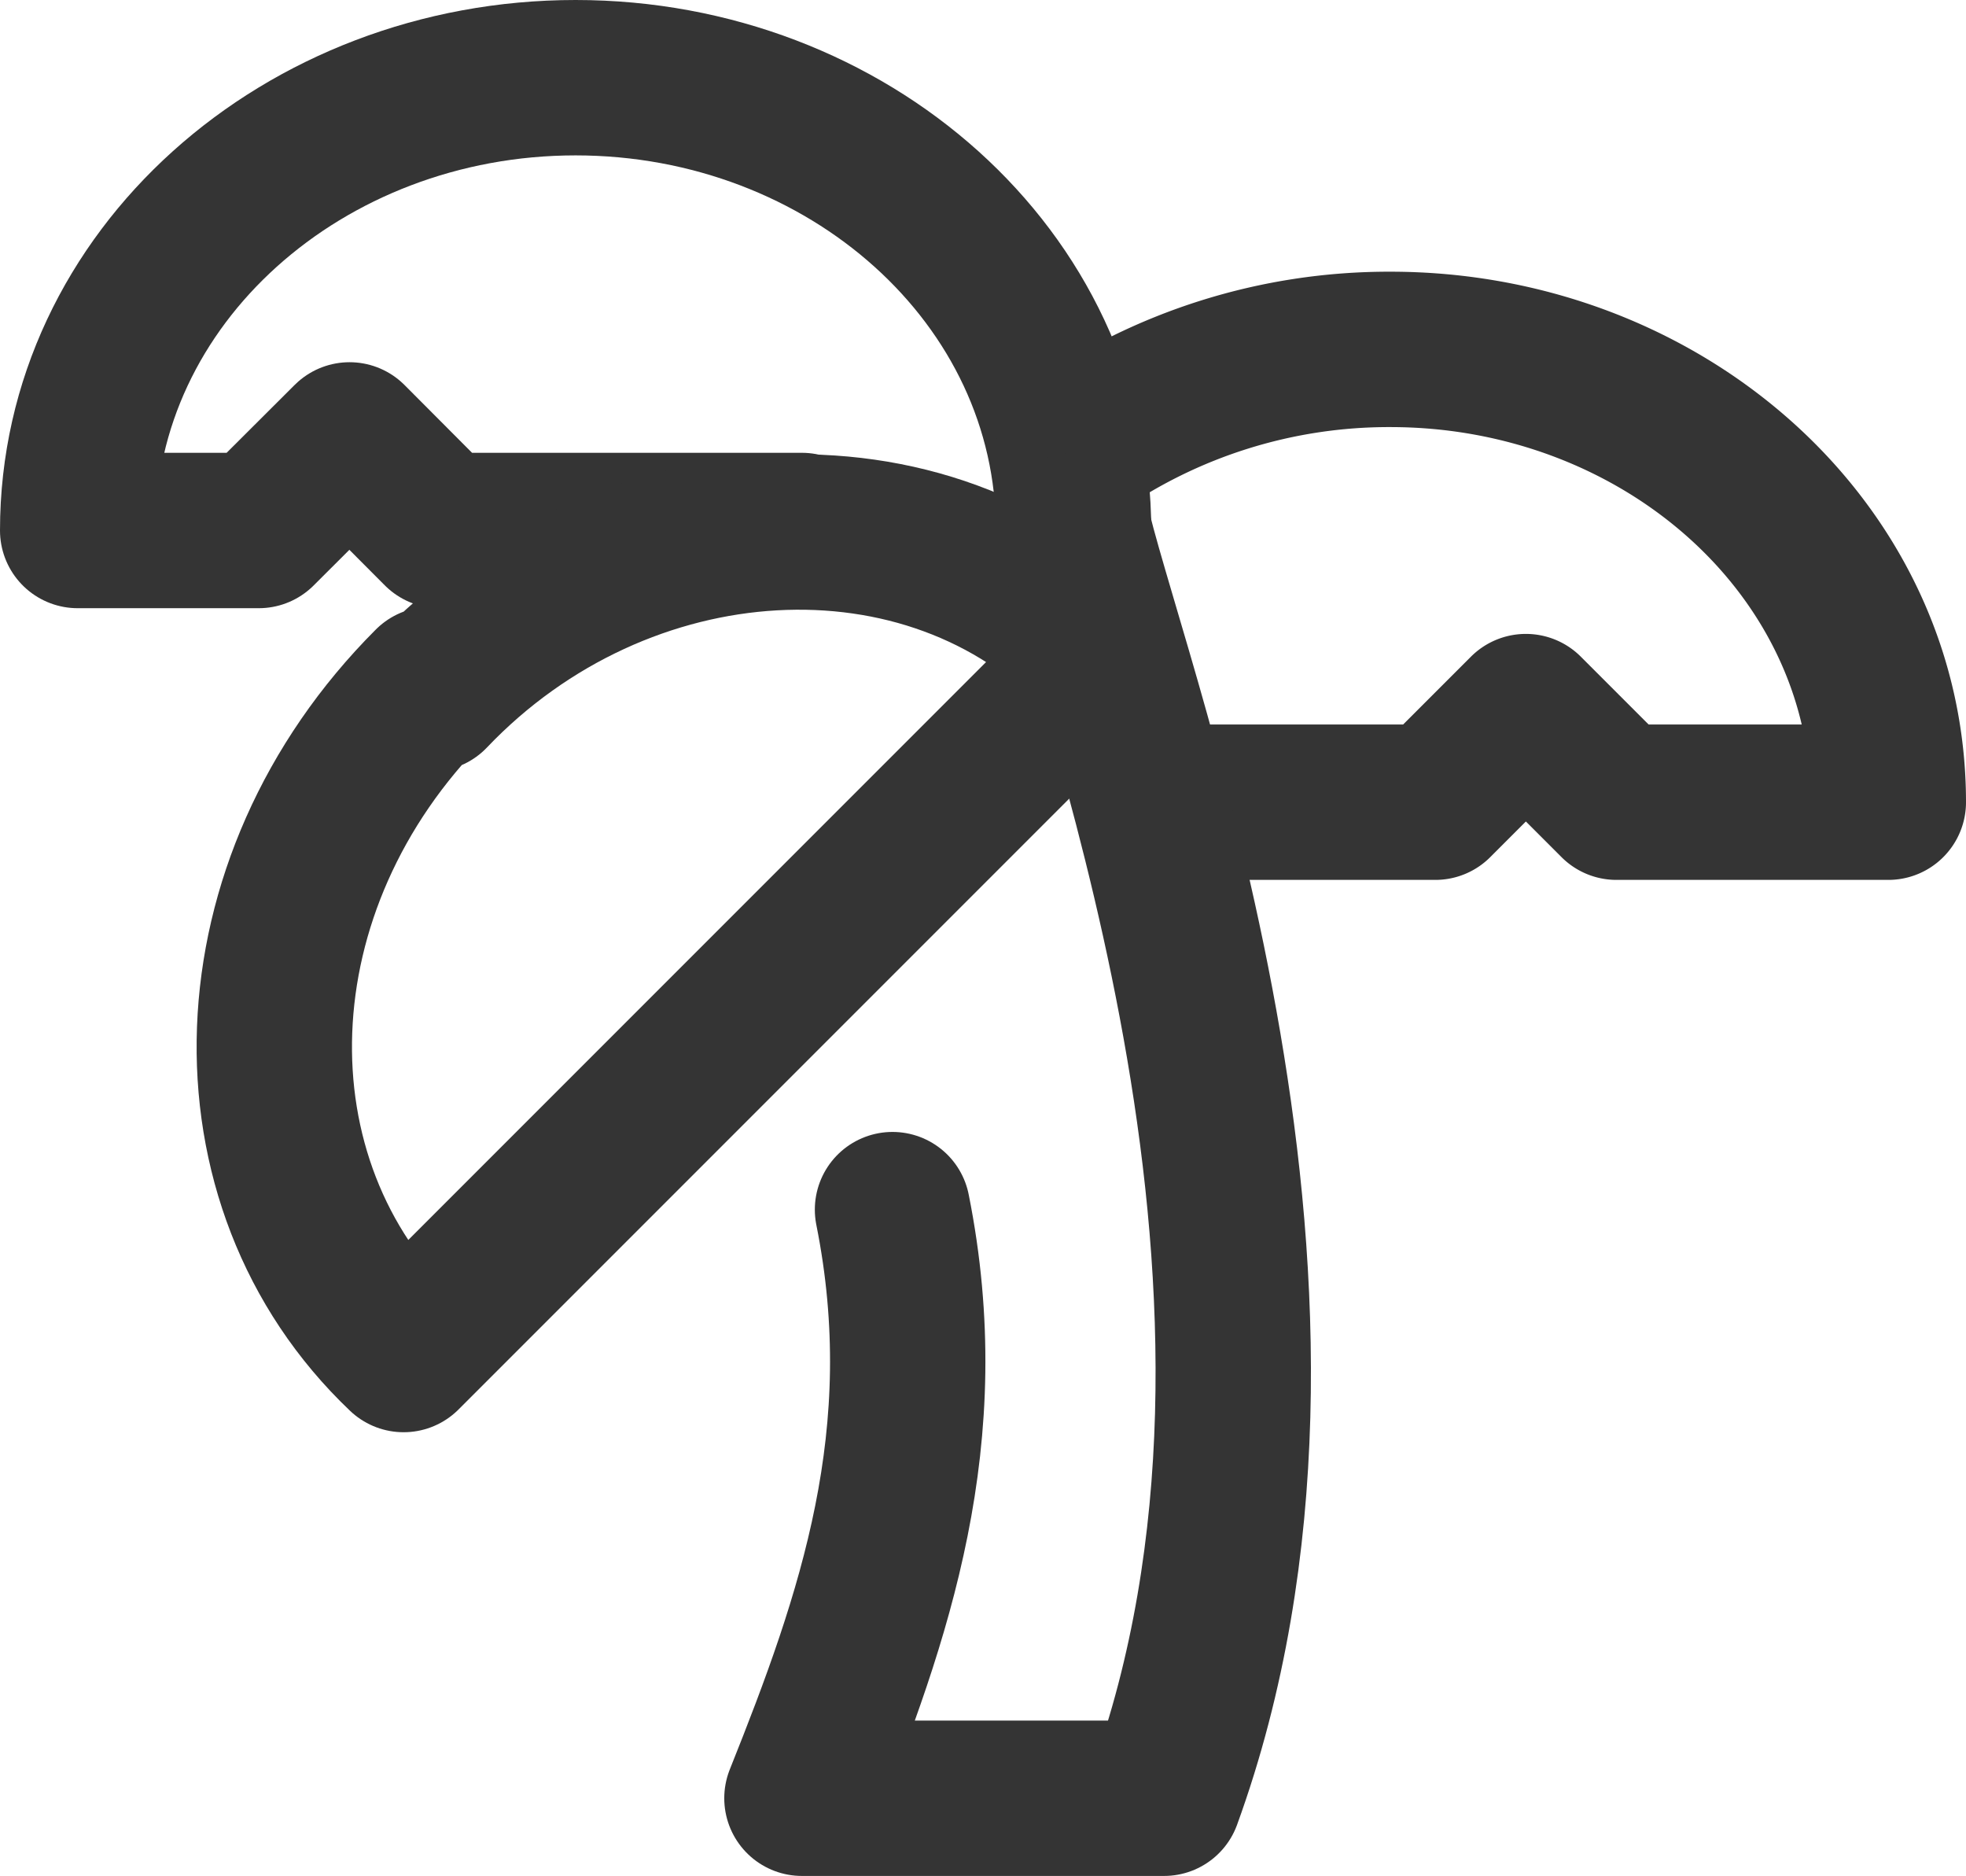
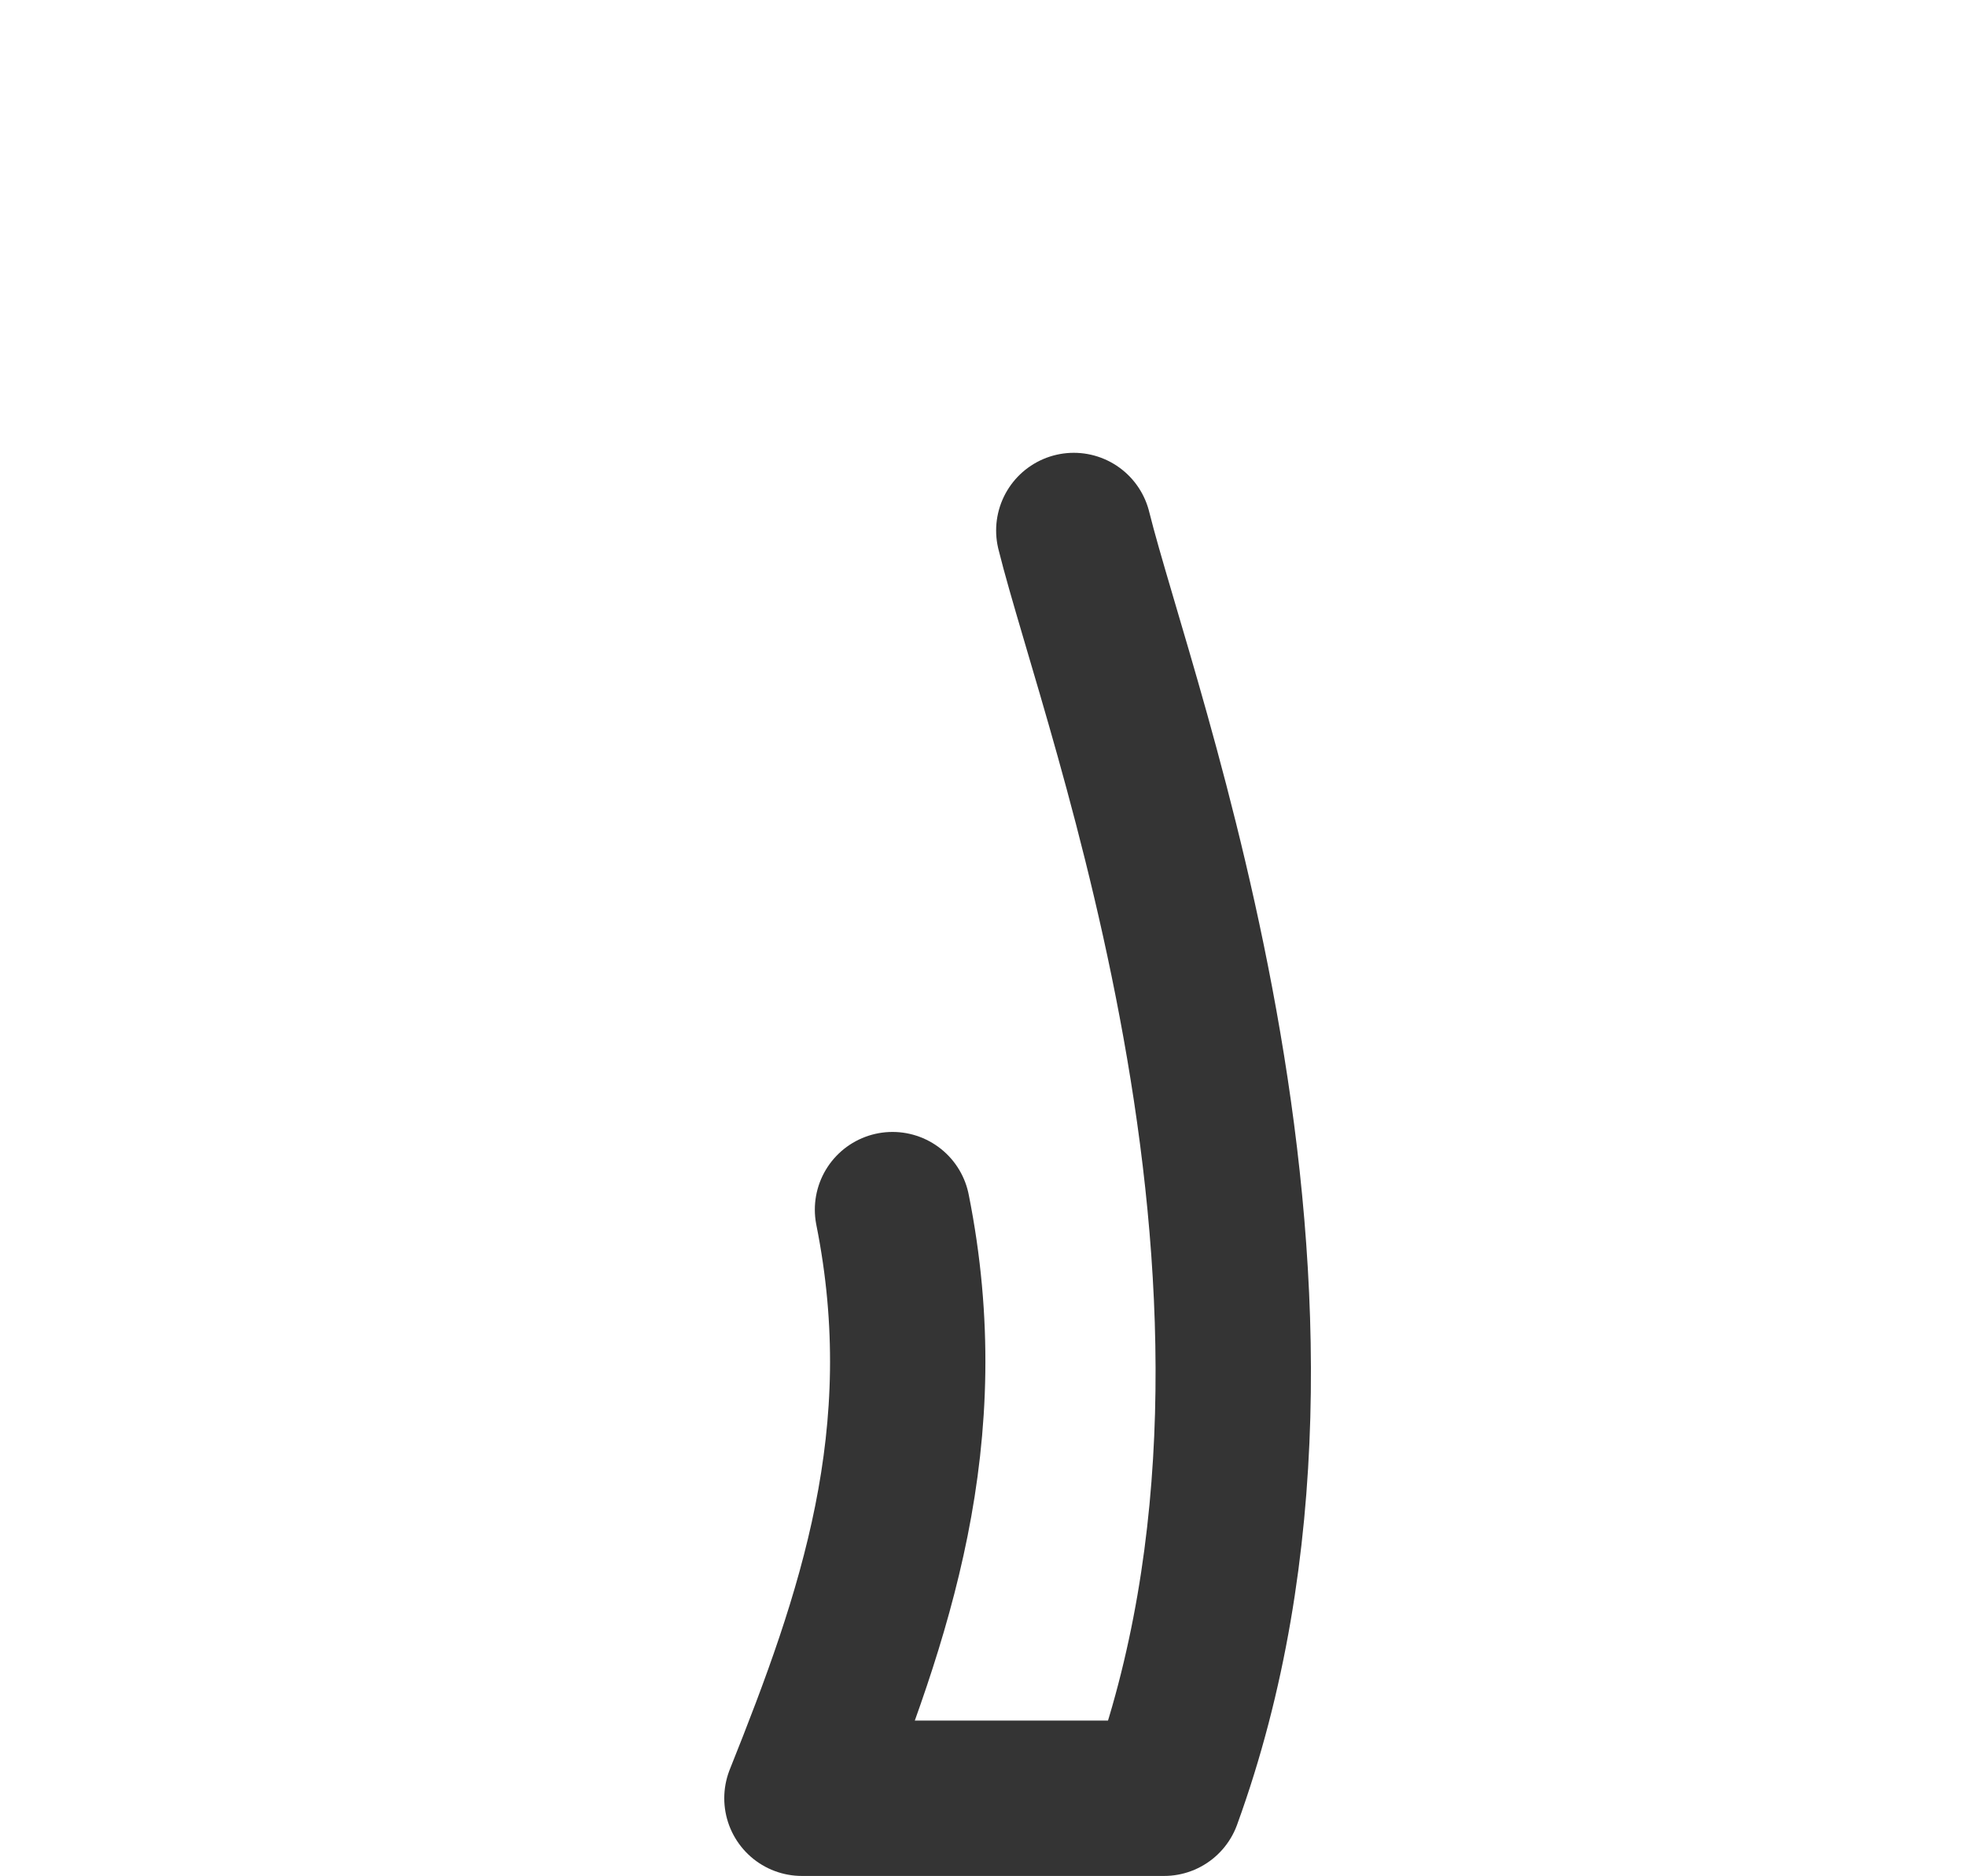
<svg xmlns="http://www.w3.org/2000/svg" width="25.31" height="24.145" viewBox="0 0 25.31 24.145">
  <g id="tree-palm" transform="translate(1 1)">
-     <path id="Path_34" data-name="Path 34" d="M14.821,8.828C14.821,5.564,11.907,3,8.41,3S2,5.564,2,8.828H4.331L5.5,7.662,6.662,8.828h4.662" transform="translate(-2 -3)" fill="none" stroke="#343434" stroke-linecap="round" stroke-linejoin="round" stroke-width="2" />
-     <path id="Path_35" data-name="Path 35" d="M13,7.282A7.065,7.065,0,0,1,17.079,6c3.5,0,6.41,2.564,6.41,5.828h-3.5l-1.166-1.166-1.166,1.166h-3.5" transform="translate(-0.179 -2.503)" fill="none" stroke="#343434" stroke-linecap="round" stroke-linejoin="round" stroke-width="2" />
-     <path id="Path_36" data-name="Path 36" d="M6.186,9.979c-2.564,2.564-2.681,6.41-.35,8.625l4.9-4.9.816-.816.816-.816,2.448-2.448C12.6,7.3,8.634,7.531,6.186,10.1" transform="translate(-1.64 -2.17)" fill="none" stroke="#343434" stroke-linecap="round" stroke-linejoin="round" stroke-width="2" />
    <path id="Path_37" data-name="Path 37" d="M11.166,16.741c.583,2.914-.233,5.245-1.166,7.576h4.662C16.993,17.907,14.079,10.331,13.5,8" transform="translate(-0.676 -2.172)" fill="none" stroke="#343434" stroke-linecap="round" stroke-linejoin="round" stroke-width="2" />
  </g>
</svg>